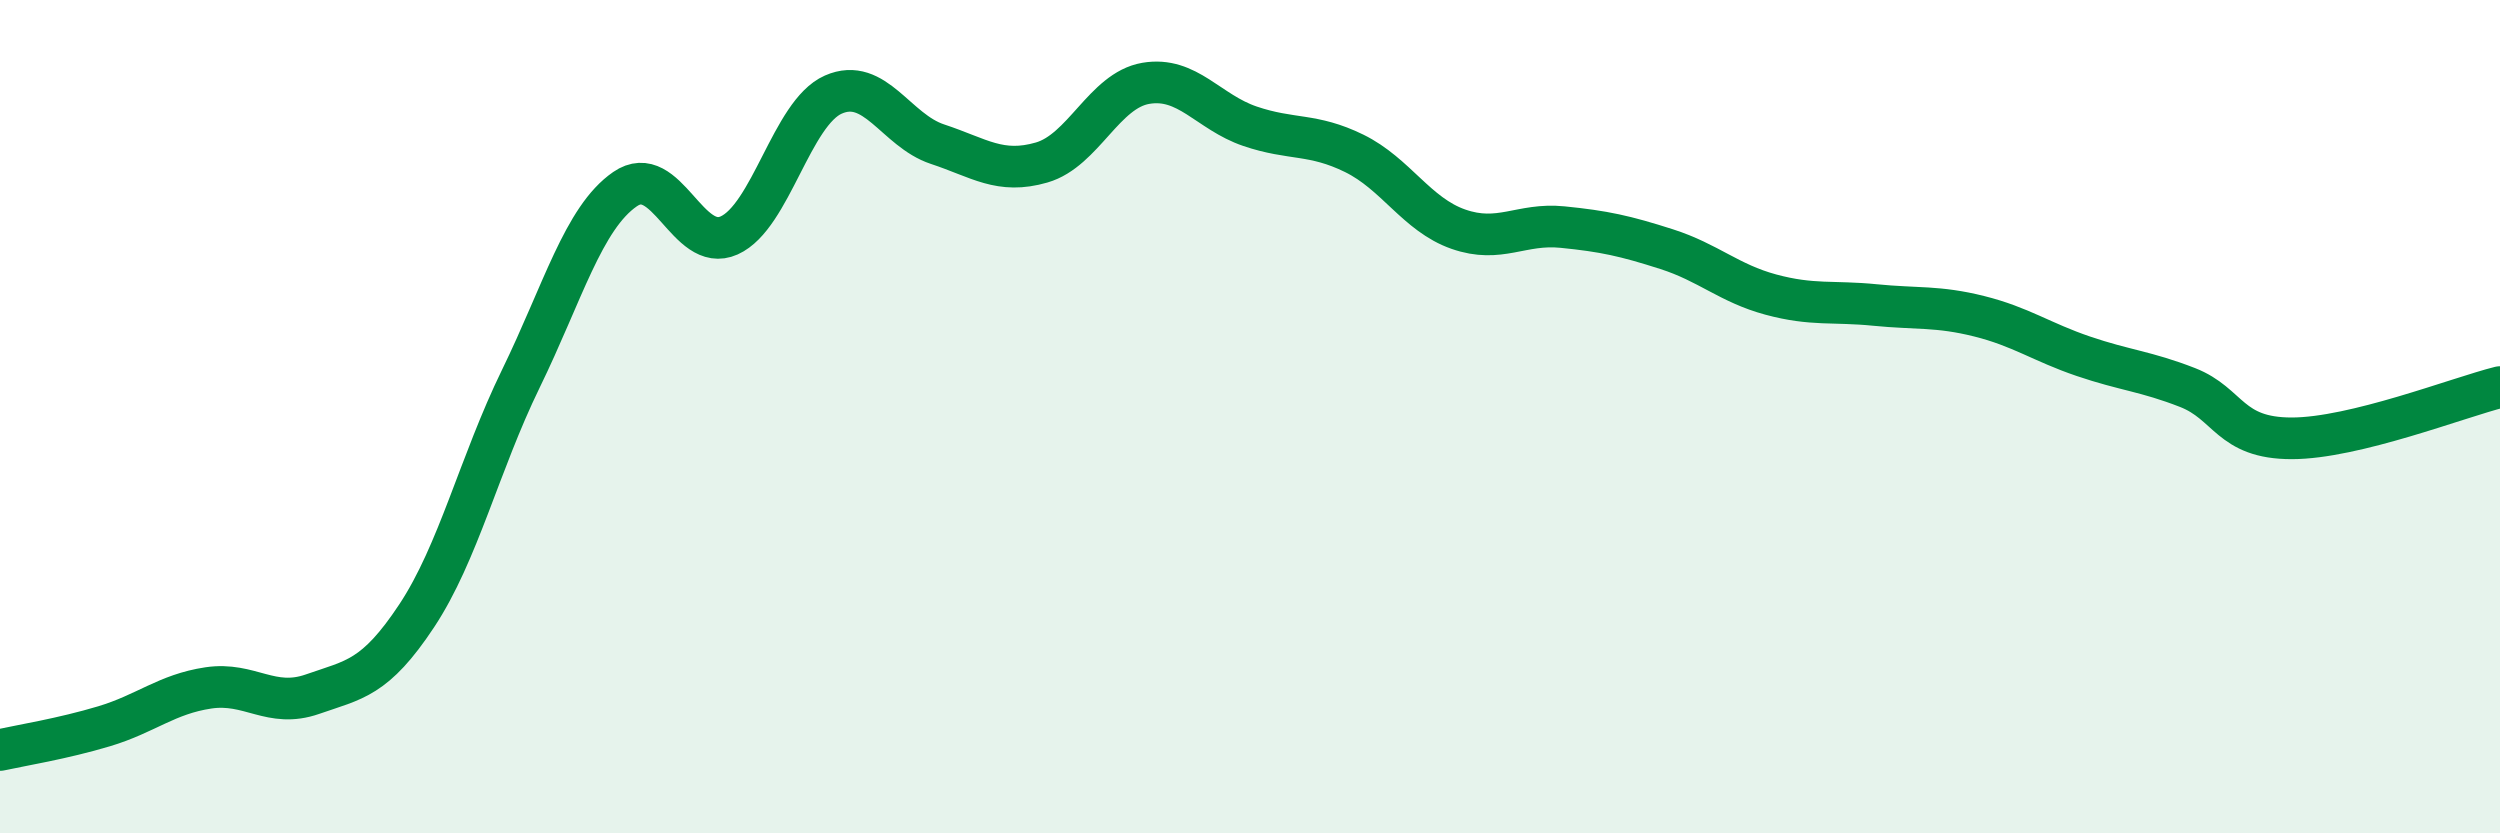
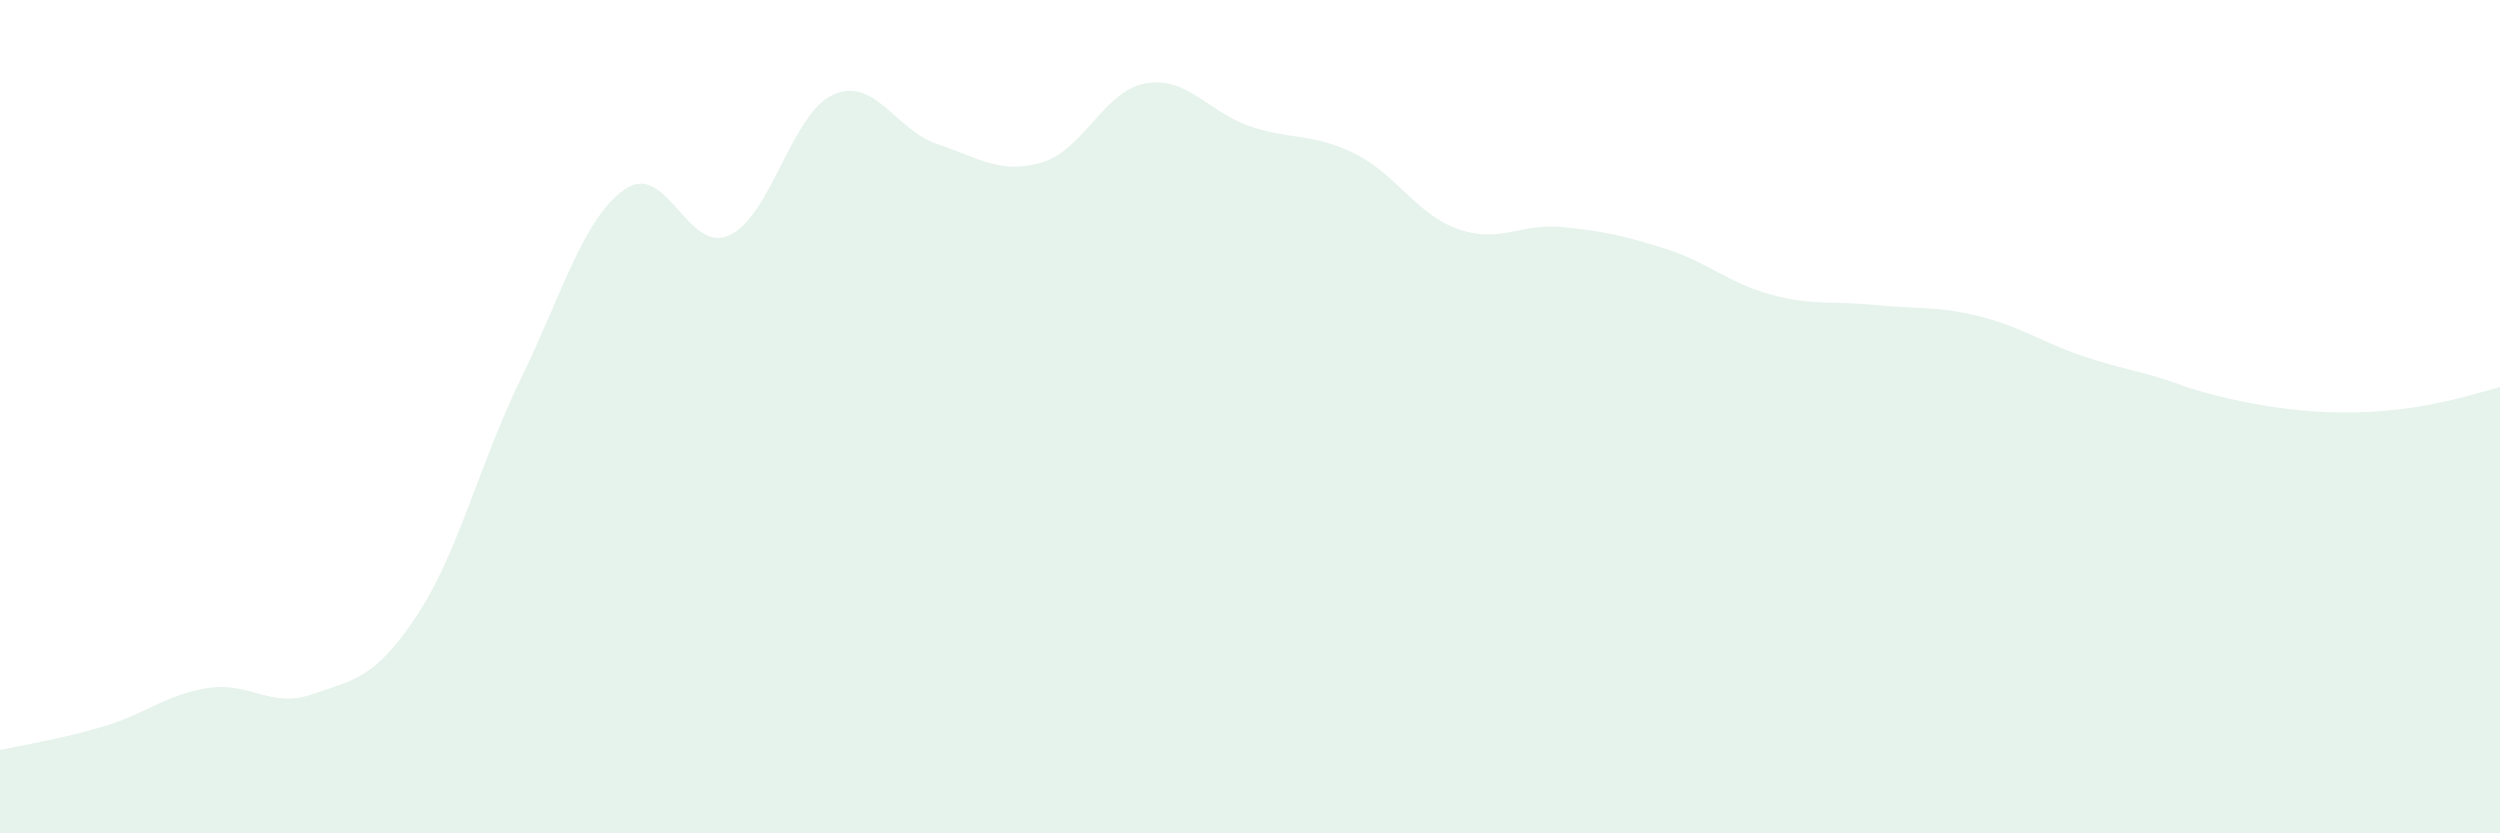
<svg xmlns="http://www.w3.org/2000/svg" width="60" height="20" viewBox="0 0 60 20">
-   <path d="M 0,18 C 0.5,17.89 1.5,17.73 2.5,17.43 C 3.5,17.13 4,16.66 5,16.51 C 6,16.36 6.5,17.01 7.5,16.66 C 8.5,16.31 9,16.29 10,14.78 C 11,13.27 11.5,11.14 12.5,9.09 C 13.5,7.04 14,5.23 15,4.54 C 16,3.85 16.5,6.1 17.5,5.65 C 18.5,5.2 19,2.71 20,2.27 C 21,1.83 21.5,3.13 22.5,3.46 C 23.5,3.79 24,4.19 25,3.9 C 26,3.61 26.5,2.17 27.5,2 C 28.5,1.83 29,2.69 30,3.03 C 31,3.37 31.5,3.19 32.5,3.68 C 33.5,4.17 34,5.15 35,5.5 C 36,5.85 36.5,5.35 37.5,5.45 C 38.5,5.55 39,5.66 40,5.98 C 41,6.3 41.5,6.8 42.5,7.07 C 43.5,7.34 44,7.22 45,7.32 C 46,7.42 46.5,7.34 47.5,7.59 C 48.5,7.84 49,8.21 50,8.55 C 51,8.89 51.5,8.91 52.5,9.3 C 53.5,9.69 53.5,10.52 55,10.52 C 56.5,10.52 59,9.54 60,9.29L60 20L0 20Z" fill="#008740" opacity="0.1" stroke-linecap="round" stroke-linejoin="round" />
-   <path d="M 0,18 C 0.5,17.89 1.5,17.73 2.5,17.43 C 3.5,17.13 4,16.66 5,16.51 C 6,16.36 6.5,17.01 7.5,16.66 C 8.5,16.31 9,16.29 10,14.78 C 11,13.27 11.5,11.14 12.5,9.09 C 13.5,7.04 14,5.23 15,4.54 C 16,3.85 16.5,6.1 17.5,5.65 C 18.5,5.2 19,2.71 20,2.27 C 21,1.83 21.5,3.13 22.5,3.46 C 23.5,3.79 24,4.19 25,3.9 C 26,3.61 26.5,2.17 27.5,2 C 28.5,1.83 29,2.69 30,3.03 C 31,3.37 31.5,3.19 32.5,3.68 C 33.5,4.17 34,5.15 35,5.5 C 36,5.85 36.5,5.35 37.5,5.45 C 38.5,5.55 39,5.66 40,5.98 C 41,6.3 41.5,6.8 42.5,7.07 C 43.5,7.34 44,7.22 45,7.32 C 46,7.42 46.5,7.34 47.5,7.59 C 48.5,7.84 49,8.21 50,8.55 C 51,8.89 51.5,8.91 52.5,9.3 C 53.5,9.69 53.5,10.52 55,10.52 C 56.5,10.52 59,9.54 60,9.29" stroke="#008740" stroke-width="1" fill="none" stroke-linecap="round" stroke-linejoin="round" />
+   <path d="M 0,18 C 0.5,17.89 1.5,17.73 2.5,17.43 C 3.5,17.13 4,16.66 5,16.51 C 6,16.36 6.5,17.01 7.5,16.66 C 8.5,16.31 9,16.29 10,14.78 C 11,13.27 11.5,11.14 12.5,9.09 C 13.5,7.04 14,5.23 15,4.54 C 16,3.85 16.5,6.1 17.5,5.65 C 18.5,5.2 19,2.71 20,2.27 C 21,1.83 21.5,3.13 22.5,3.46 C 23.5,3.79 24,4.19 25,3.9 C 26,3.61 26.5,2.17 27.5,2 C 28.5,1.83 29,2.69 30,3.03 C 31,3.37 31.5,3.19 32.5,3.68 C 33.5,4.17 34,5.15 35,5.5 C 36,5.85 36.5,5.35 37.5,5.45 C 38.5,5.55 39,5.66 40,5.98 C 41,6.3 41.5,6.8 42.5,7.07 C 43.5,7.34 44,7.22 45,7.32 C 46,7.42 46.5,7.34 47.5,7.59 C 48.5,7.84 49,8.21 50,8.55 C 51,8.89 51.5,8.91 52.5,9.3 C 56.5,10.52 59,9.54 60,9.29L60 20L0 20Z" fill="#008740" opacity="0.1" stroke-linecap="round" stroke-linejoin="round" />
</svg>